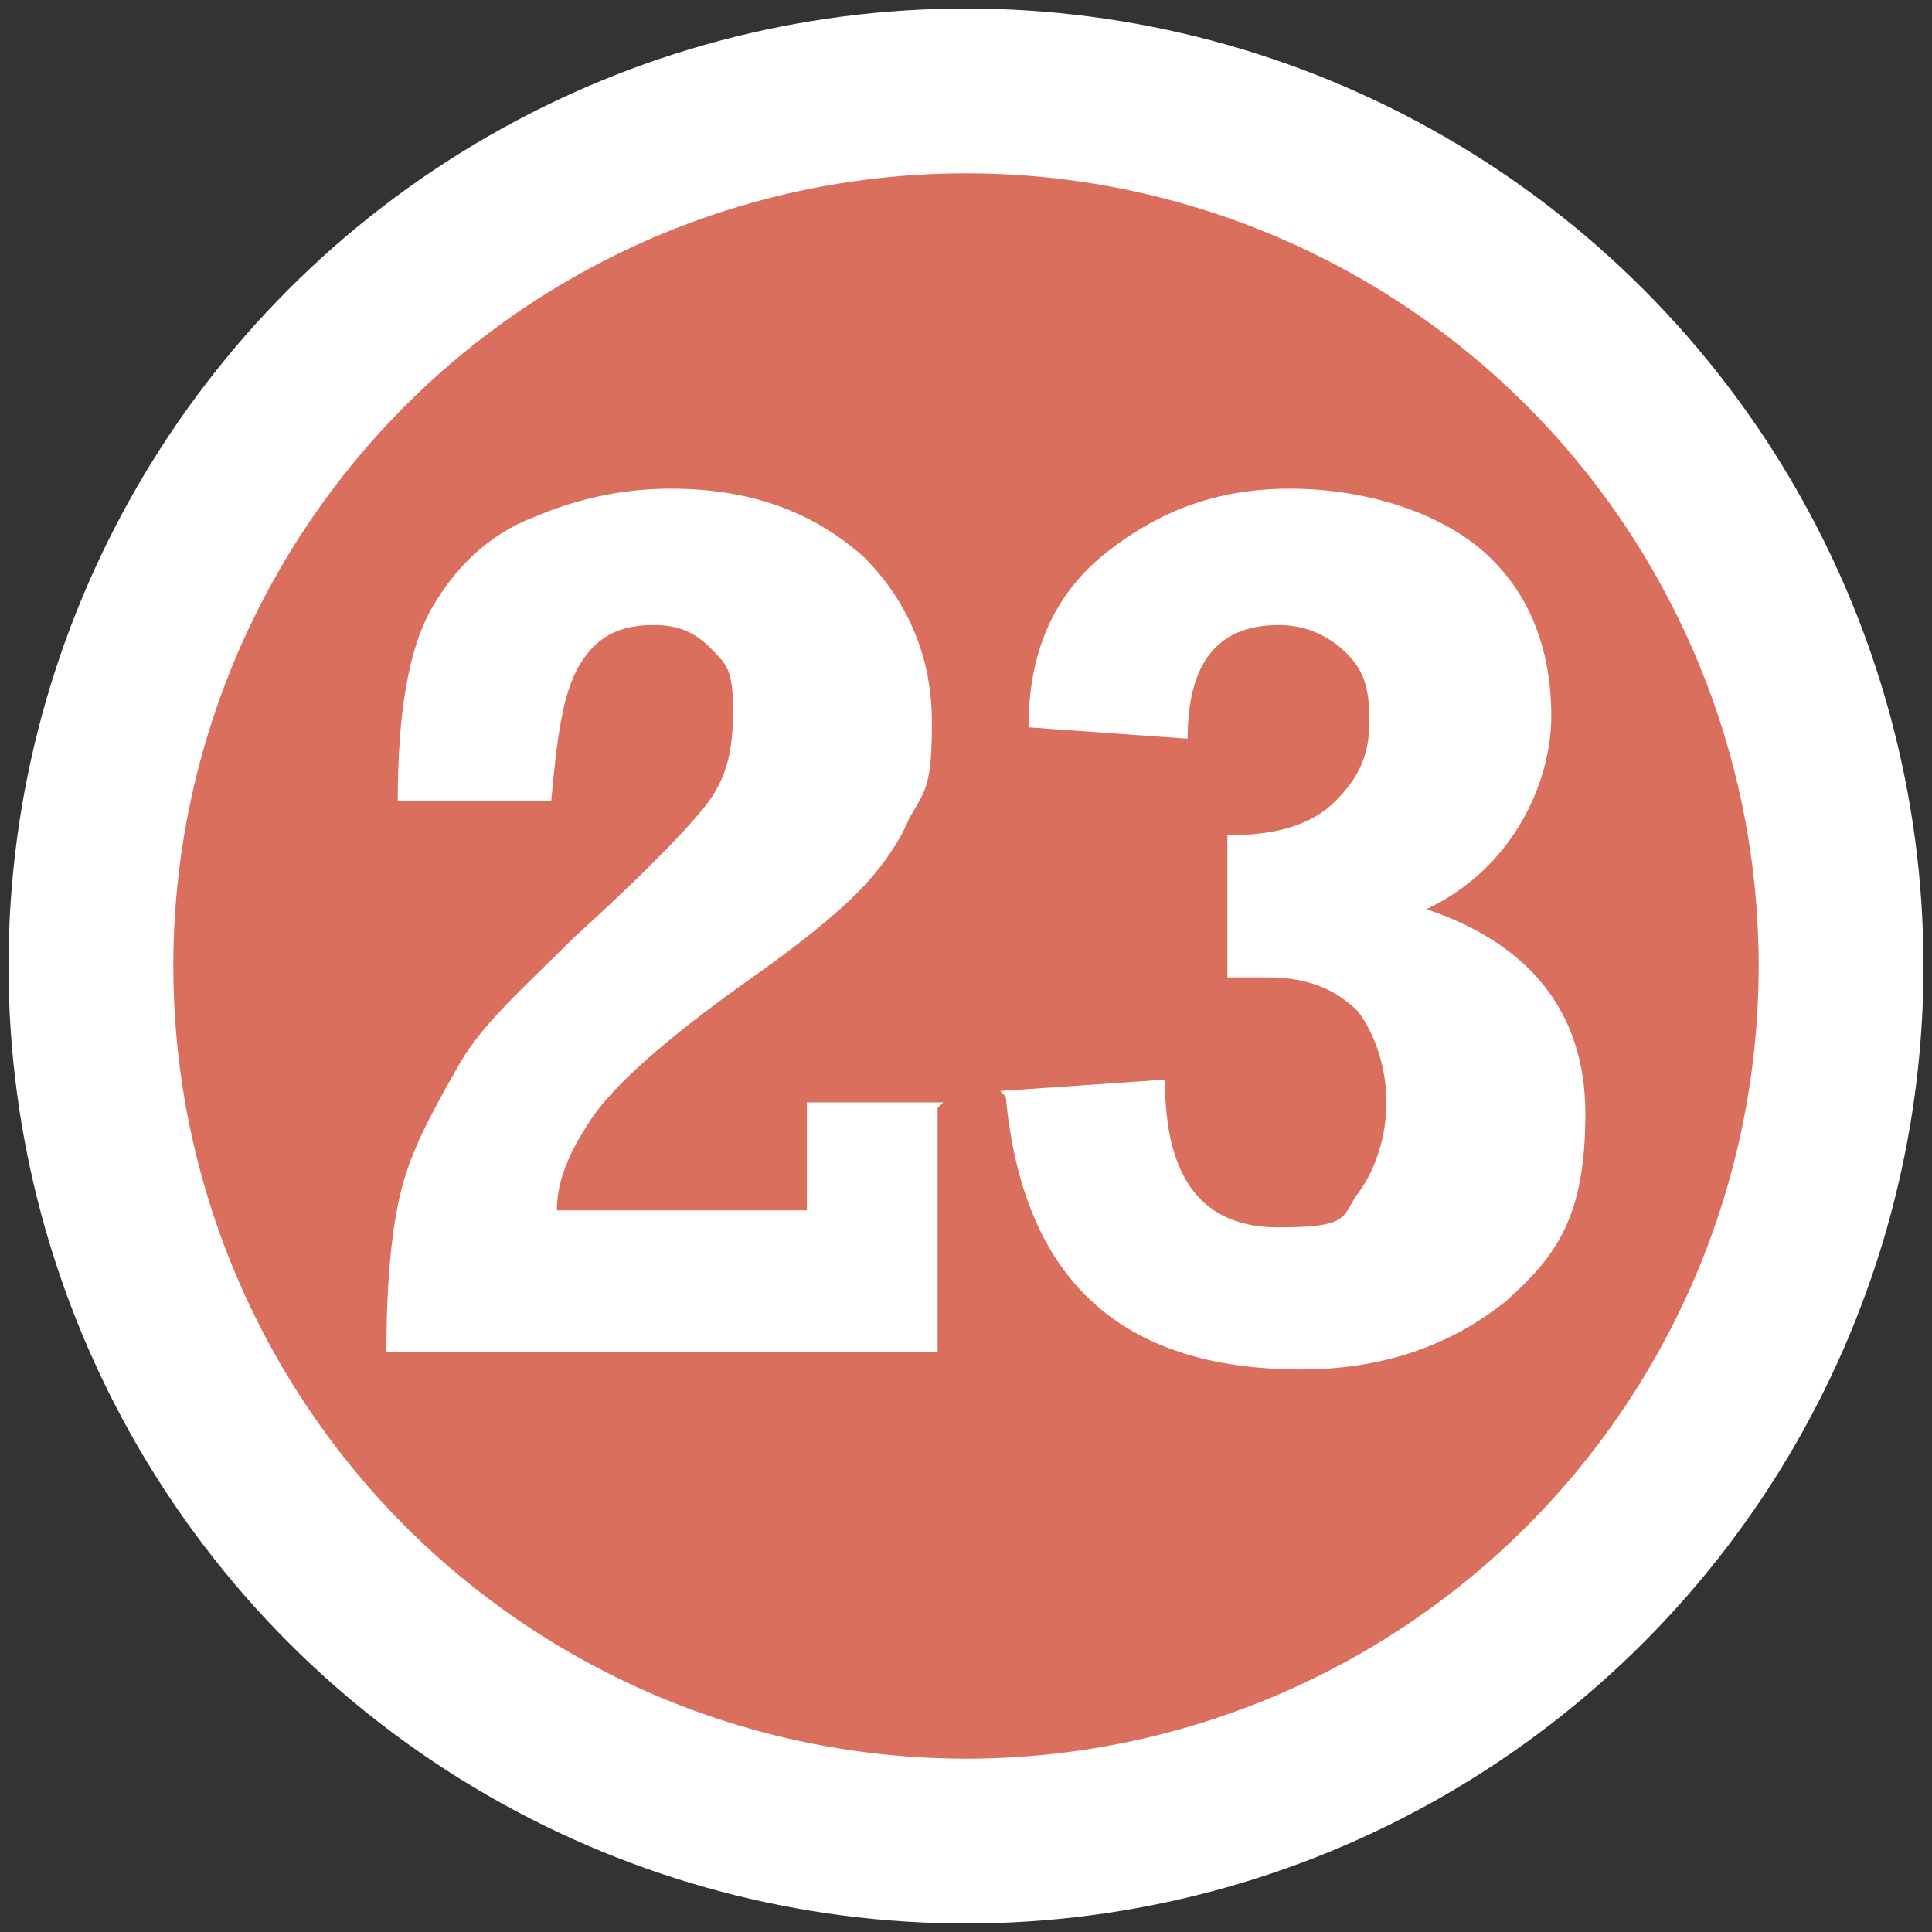
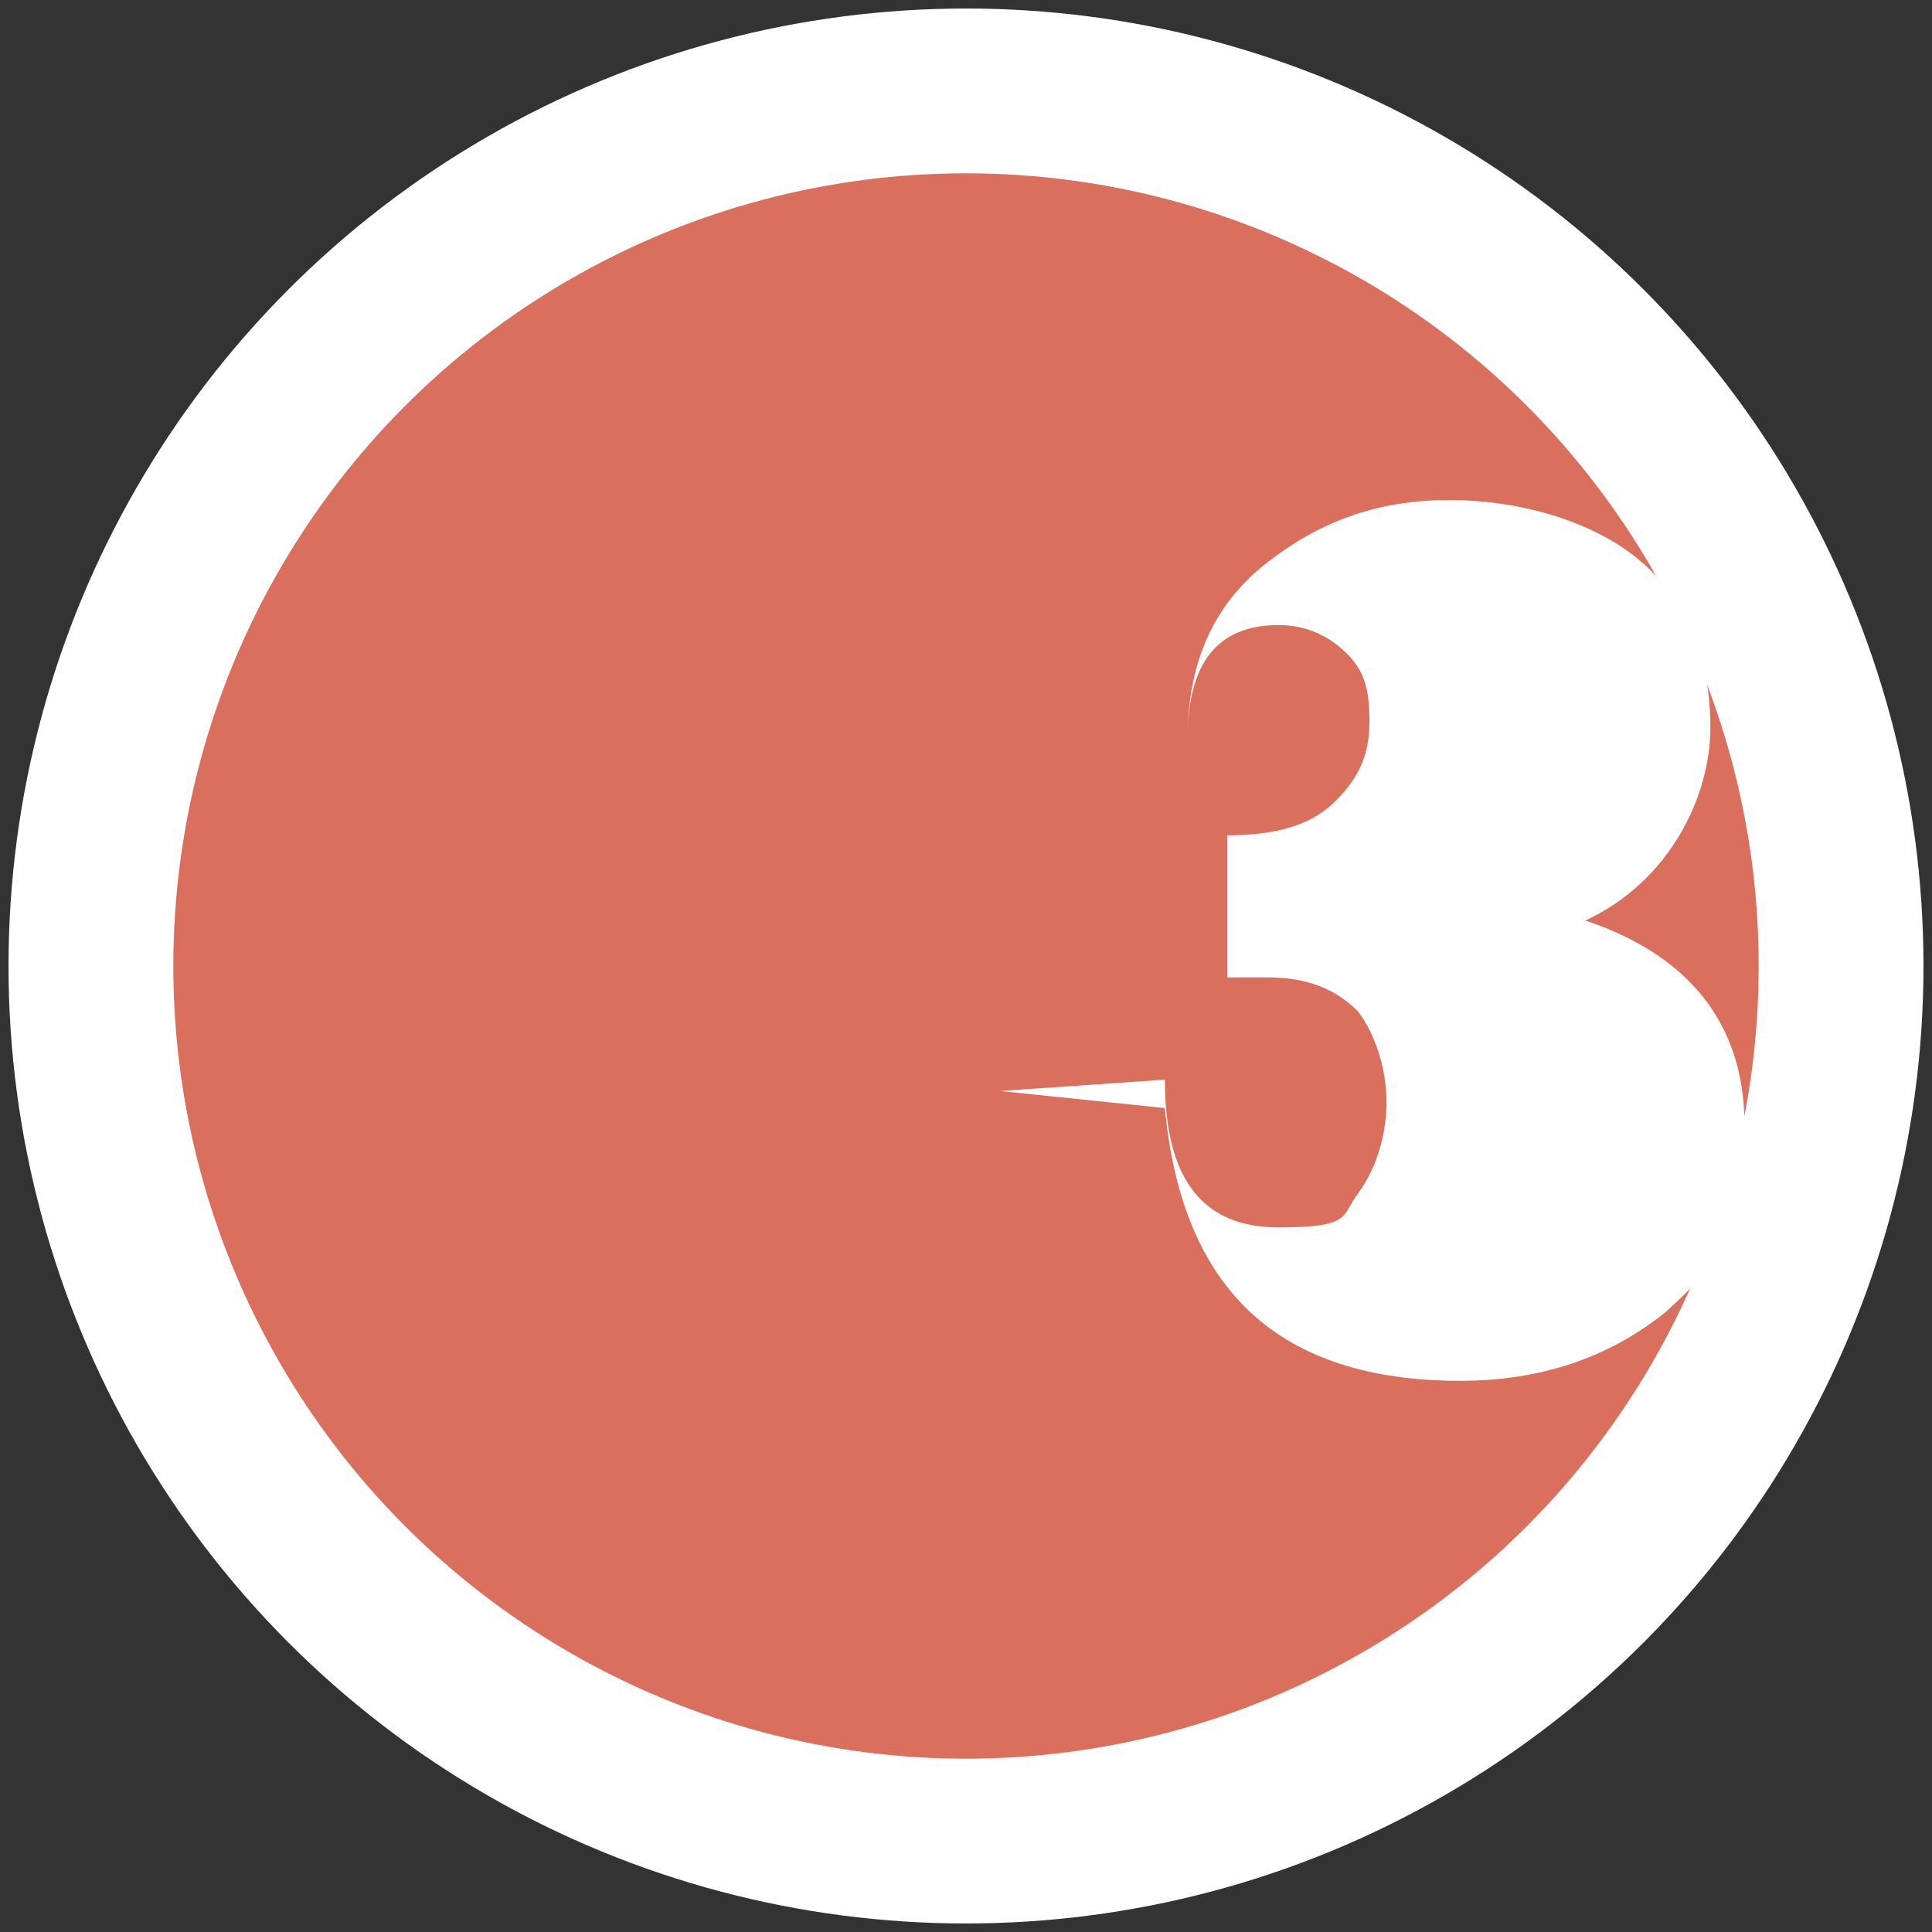
<svg xmlns="http://www.w3.org/2000/svg" version="1.1" viewBox="0 0 34 34">
  <rect x="0" y="0" width="34" height="34" fill="#333333" stroke="none" />
  <defs>
    <style>
      .cls-1 {
        fill: #fff;
      }

      .cls-2 {
        isolation: isolate;
      }

      .cls-3 {
        fill: #db6f5d;
        stroke: #fff;
        stroke-miterlimit: 10;
        stroke-width: 2.9px;
      }
    </style>
  </defs>
  <g>
    <g id="_圖層_1" data-name="圖層_1">
      <g id="_圖層_1-2" data-name="_圖層_1">
        <circle class="cls-3" cx="17" cy="17" r="15.4" />
        <g class="cls-2">
          <g class="cls-2">
-             <path class="cls-1" d="M16.5,19.5v4.3H6.8c0-1.3.1-2.3.3-3,.2-.7.6-1.4,1-2.1s1.2-1.4,2-2.2c1.1-1,1.9-1.8,2.3-2.3.4-.5.5-1,.5-1.7s-.1-.8-.4-1.1c-.3-.3-.6-.4-1-.4-.6,0-1,.2-1.3.7-.3.5-.4,1.3-.5,2.4h-2.7c0-1.6.2-2.7.6-3.4s1-1.3,1.8-1.6c.7-.3,1.5-.5,2.4-.5,1.4,0,2.5.4,3.4,1.2.8.8,1.2,1.8,1.2,2.9s-.1,1.2-.4,1.7c-.2.5-.6,1-.9,1.3-.4.4-1,.9-2,1.6-1.4,1-2.3,1.8-2.7,2.4s-.6,1.1-.6,1.6h4.4v-1.9h2.4Z" />
-             <path class="cls-1" d="M17.6,19.2l2.9-.2c0,1.8.7,2.6,2,2.6s1.1-.2,1.4-.6.5-1,.5-1.6-.2-1.2-.5-1.6c-.4-.4-.9-.6-1.6-.6s-.4,0-.7,0v-2.5c.9,0,1.5-.2,1.9-.6.4-.4.6-.8.6-1.4s-.1-.9-.4-1.2c-.3-.3-.7-.5-1.2-.5-1.1,0-1.6.7-1.6,2l-2.8-.2c0-1.4.5-2.4,1.4-3.1s1.9-1.1,3.2-1.1,2.6.4,3.4,1.1,1.2,1.7,1.2,2.9-.7,2.7-2.2,3.4c1.8.6,2.8,1.8,2.8,3.6s-.5,2.5-1.4,3.3c-1,.8-2.2,1.2-3.6,1.2-3.2,0-4.9-1.6-5.2-4.8Z" />
+             <path class="cls-1" d="M17.6,19.2l2.9-.2c0,1.8.7,2.6,2,2.6s1.1-.2,1.4-.6.5-1,.5-1.6-.2-1.2-.5-1.6c-.4-.4-.9-.6-1.6-.6s-.4,0-.7,0v-2.5c.9,0,1.5-.2,1.9-.6.4-.4.6-.8.6-1.4s-.1-.9-.4-1.2c-.3-.3-.7-.5-1.2-.5-1.1,0-1.6.7-1.6,2c0-1.4.5-2.4,1.4-3.1s1.9-1.1,3.2-1.1,2.6.4,3.4,1.1,1.2,1.7,1.2,2.9-.7,2.7-2.2,3.4c1.8.6,2.8,1.8,2.8,3.6s-.5,2.5-1.4,3.3c-1,.8-2.2,1.2-3.6,1.2-3.2,0-4.9-1.6-5.2-4.8Z" />
          </g>
        </g>
      </g>
    </g>
  </g>
</svg>